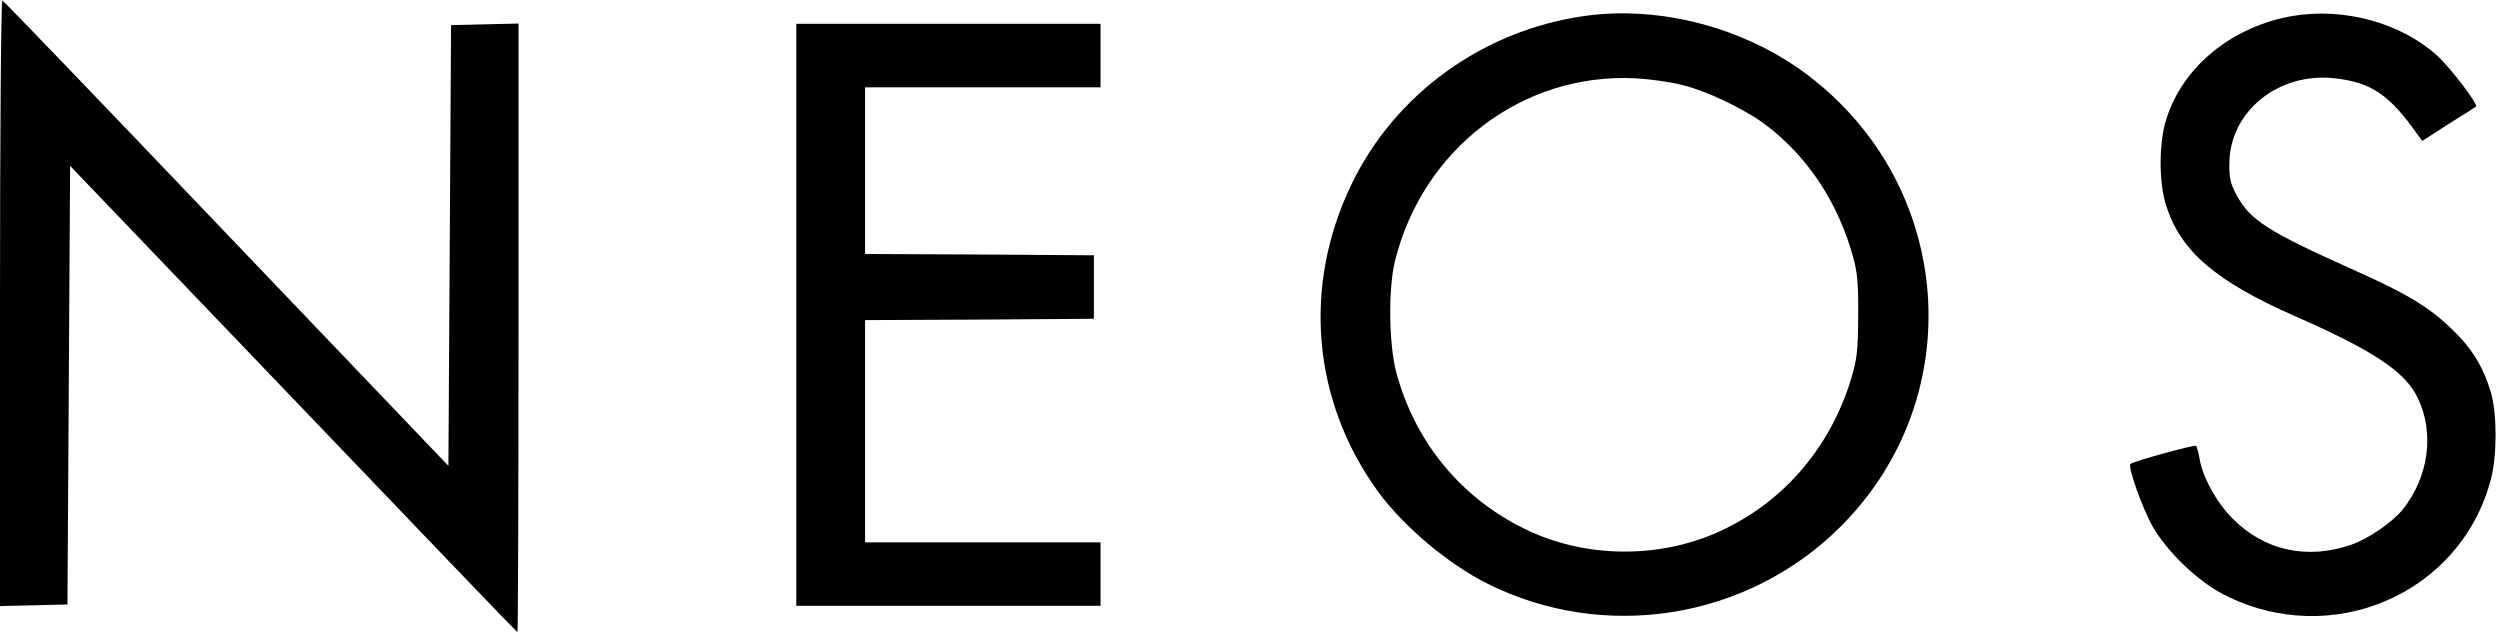
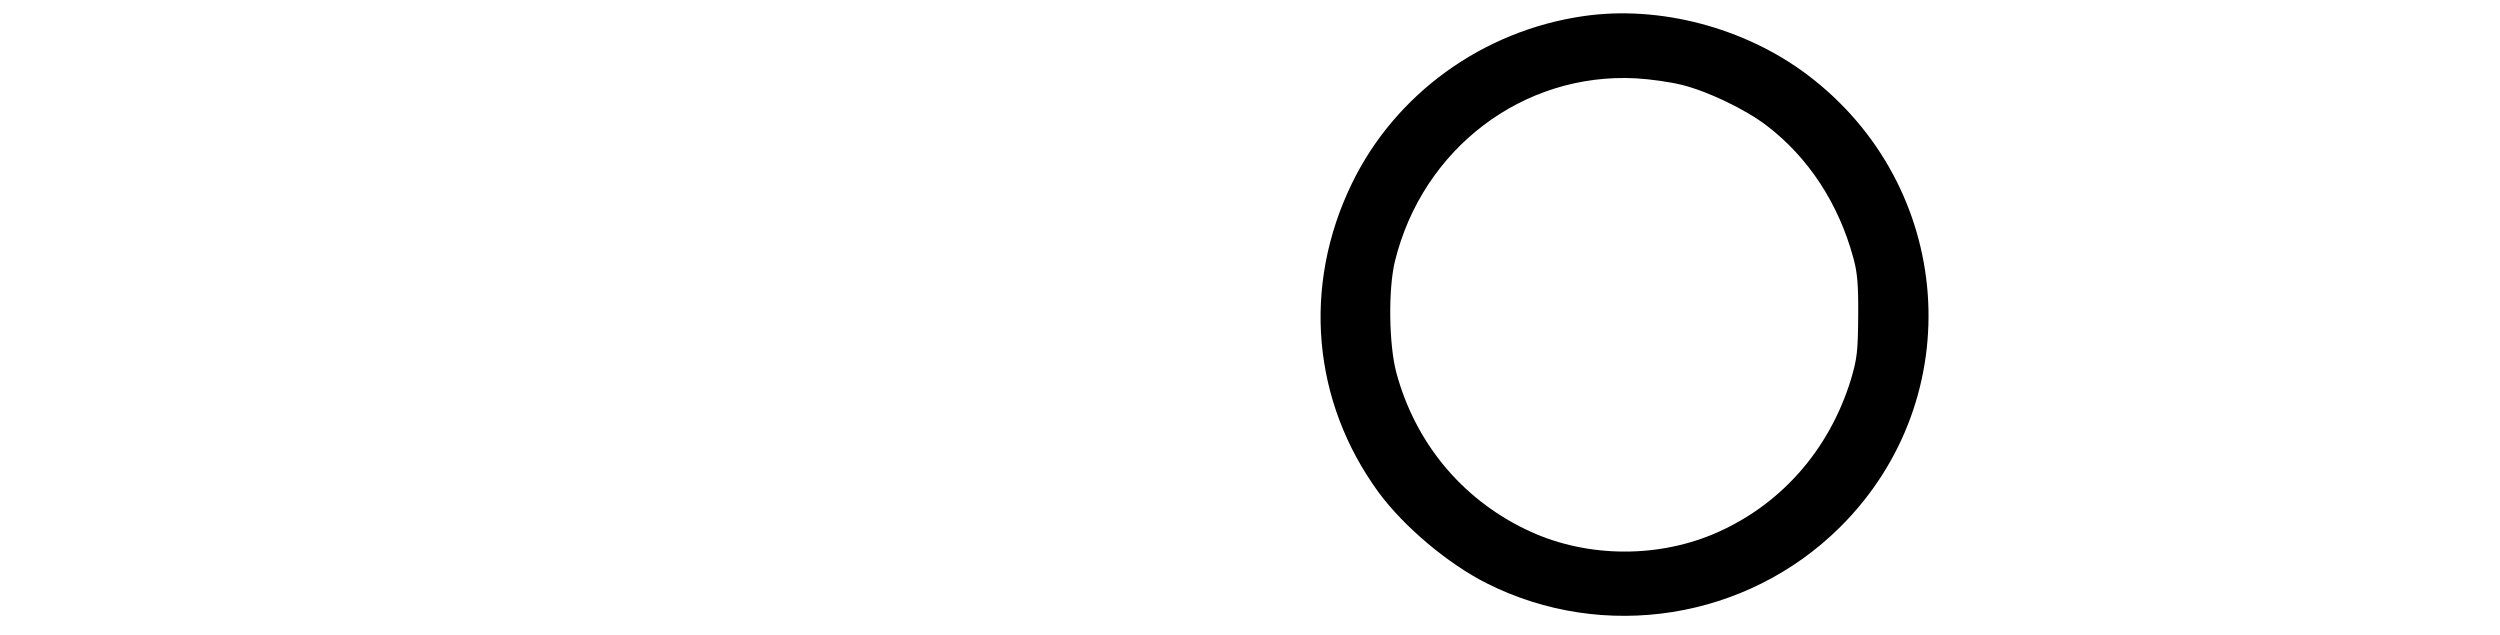
<svg xmlns="http://www.w3.org/2000/svg" version="1.0" width="945pt" height="240pt" viewBox="0 0 945 240" preserveAspectRatio="xMidYMid meet">
  <g transform="translate(0,240) scale(0.1,-0.1)" fill="#000000" stroke="none">
-     <path d="M0 1256 l0 -1147 128 3 127 3 5 829 5 829 844 -881 c464 -485 845 -882 847 -882 2 0 4 518 4 1150 l0 1151 -127 -3 -128 -3 -5 -833 -5 -833 -839 878 c-461 483 -842 880 -847 881 -5 2 -9 -494 -9 -1142z" />
    <path d="M5985 2339 c-380 -55 -711 -294 -875 -633 -188 -387 -150 -823 101 -1167 96 -130 262 -270 409 -344 443 -223 984 -137 1336 213 491 488 433 1290 -125 1710 -237 178 -559 263 -846 221z m373 -260 c97 -24 239 -92 319 -153 158 -120 273 -295 329 -502 15 -54 19 -102 18 -219 -1 -132 -4 -160 -27 -238 -83 -271 -270 -481 -523 -587 -224 -93 -493 -86 -709 20 -243 118 -416 329 -487 592 -28 106 -31 315 -5 421 105 426 484 713 910 691 54 -3 132 -14 175 -25z" />
-     <path d="M8668 2340 c-229 -39 -416 -190 -479 -389 -29 -90 -29 -241 -1 -328 55 -173 187 -286 487 -418 296 -130 417 -210 464 -309 64 -131 42 -298 -56 -421 -38 -48 -131 -112 -195 -134 -168 -58 -330 -22 -450 100 -61 62 -113 157 -124 227 -4 23 -10 44 -13 47 -8 4 -239 -59 -248 -69 -11 -10 47 -172 85 -238 56 -96 171 -206 267 -255 408 -210 898 2 1011 437 23 88 23 246 0 325 -29 99 -73 170 -151 244 -88 84 -171 133 -380 226 -312 140 -379 183 -430 276 -24 45 -29 65 -28 121 1 197 186 346 398 322 138 -15 208 -62 315 -215 l16 -22 99 64 c55 34 102 64 104 66 10 8 -97 148 -148 194 -137 123 -350 181 -543 149z" />
-     <path d="M3010 1210 l0 -1100 575 0 575 0 0 120 0 120 -445 0 -445 0 0 420 0 420 433 2 432 3 0 120 0 120 -432 3 -433 2 0 315 0 315 445 0 445 0 0 120 0 120 -575 0 -575 0 0 -1100z" />
  </g>
</svg>